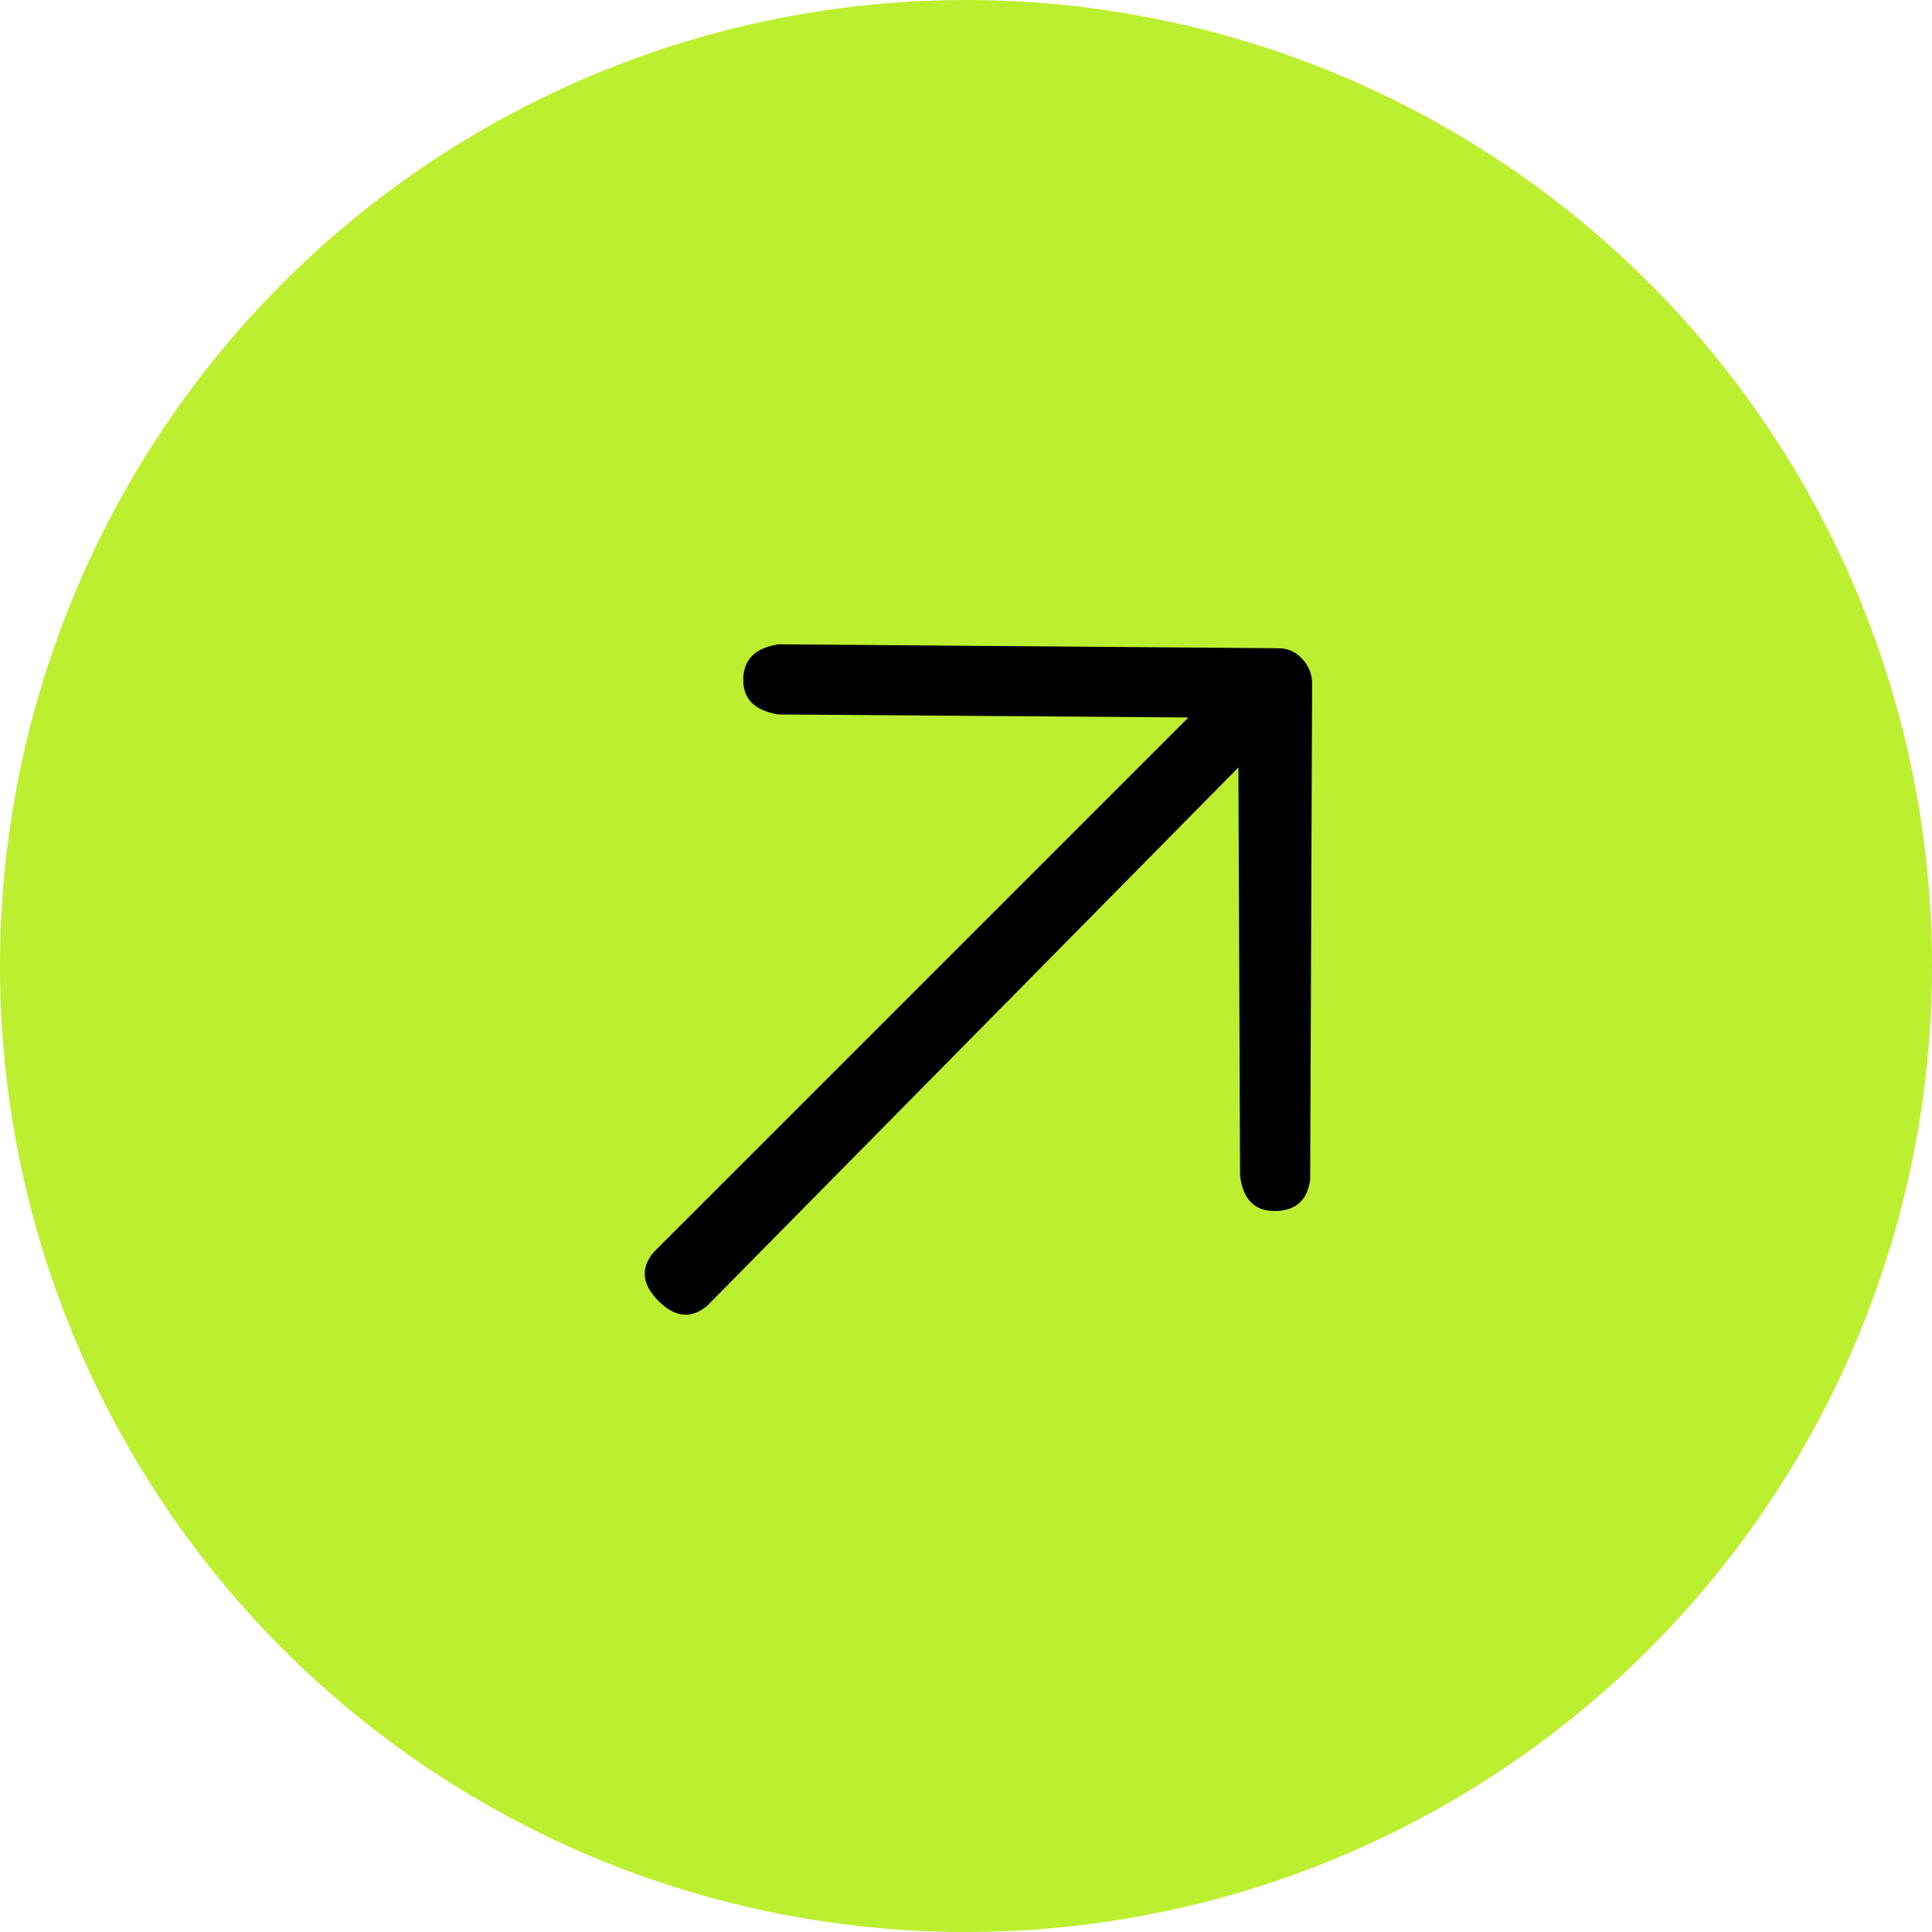
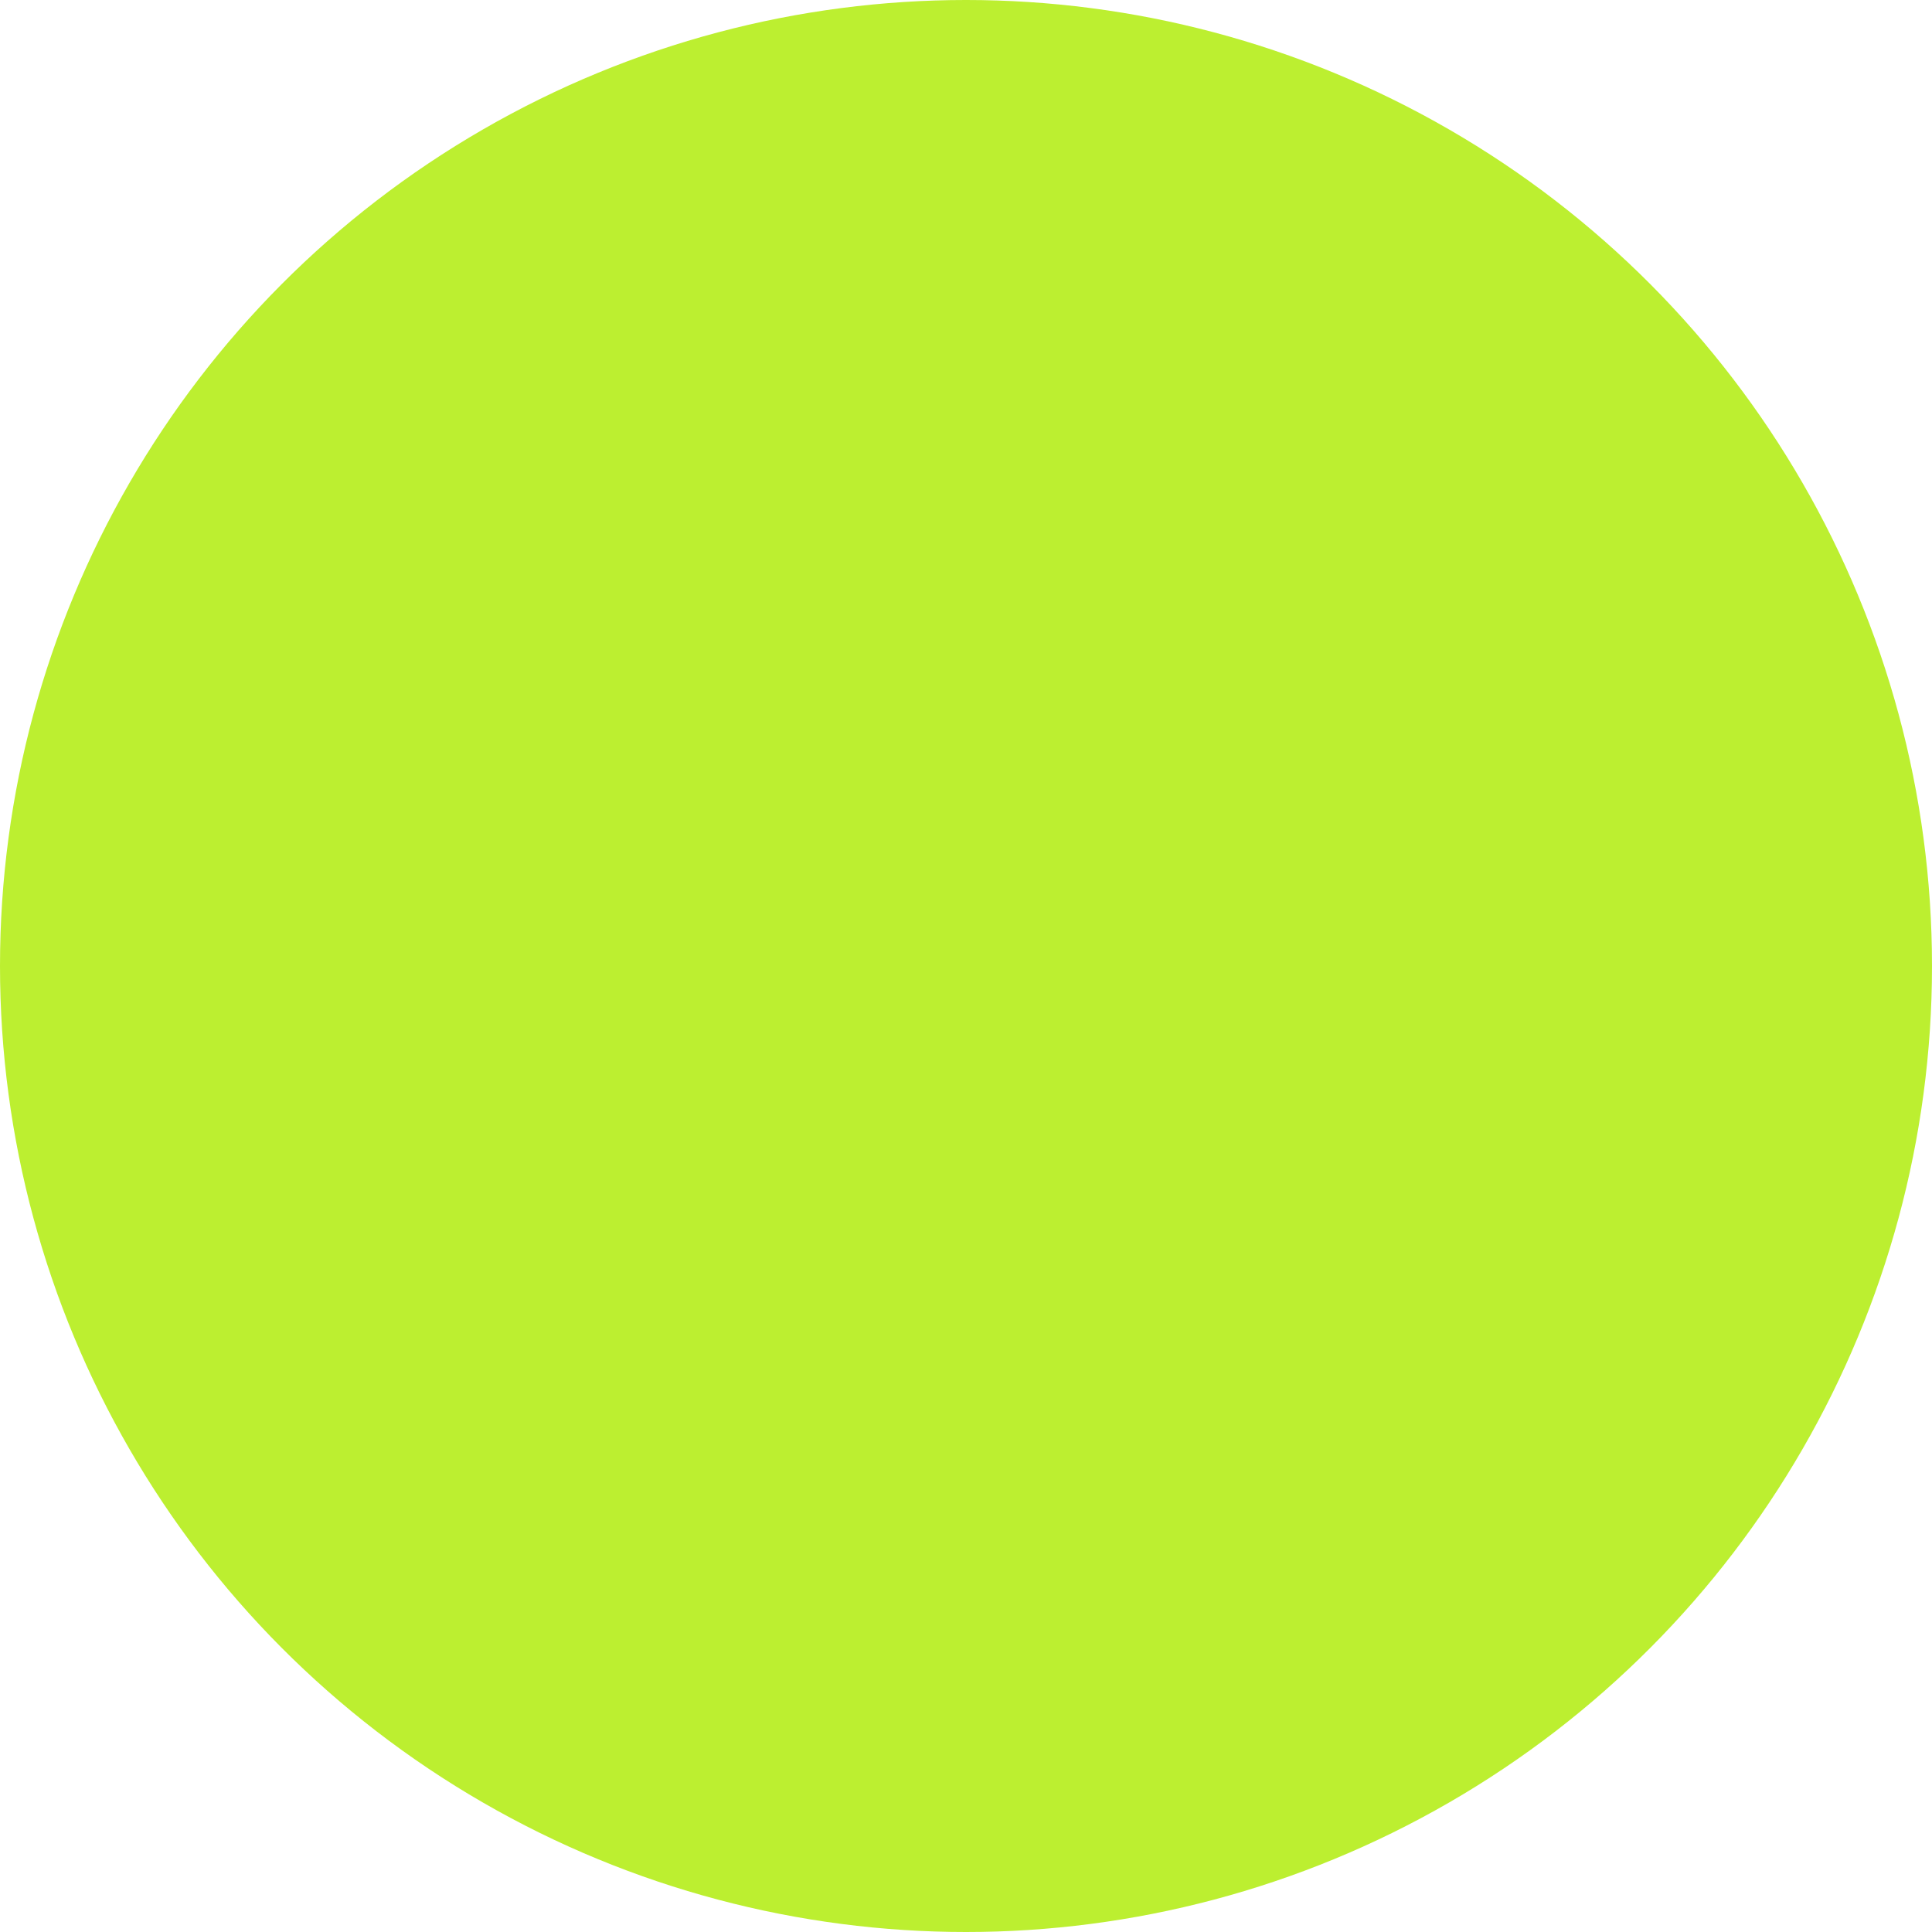
<svg xmlns="http://www.w3.org/2000/svg" width="64" height="64" viewBox="0 0 64 64" fill="none">
  <circle cx="32" cy="32" r="32" fill="#BCEF30" />
  <g clip-path="url(#clip0_695_1150)">
-     <path fill-rule="evenodd" clip-rule="evenodd" d="M42.313 21.474L25.791 21.343C25.023 21.46 24.632 21.844 24.621 22.496C24.609 23.148 24.995 23.538 25.777 23.667L39.367 23.767L21.65 41.483C21.212 42.01 21.266 42.547 21.812 43.096C22.358 43.644 22.896 43.698 23.423 43.259L41.024 25.422L41.079 38.953C41.179 39.737 41.568 40.126 42.242 40.116C42.916 40.109 43.303 39.766 43.401 39.089L43.465 22.627C43.464 22.472 43.432 22.32 43.371 22.177C43.31 22.035 43.221 21.907 43.111 21.799C43.01 21.69 42.886 21.605 42.748 21.549C42.611 21.493 42.462 21.468 42.314 21.476L42.313 21.474Z" fill="black" />
-   </g>
+     </g>
  <defs>
    <clipPath id="clip0_695_1150">
      <rect width="30.118" height="30.118" fill="white" transform="translate(17.318 17.317)" />
    </clipPath>
  </defs>
</svg>